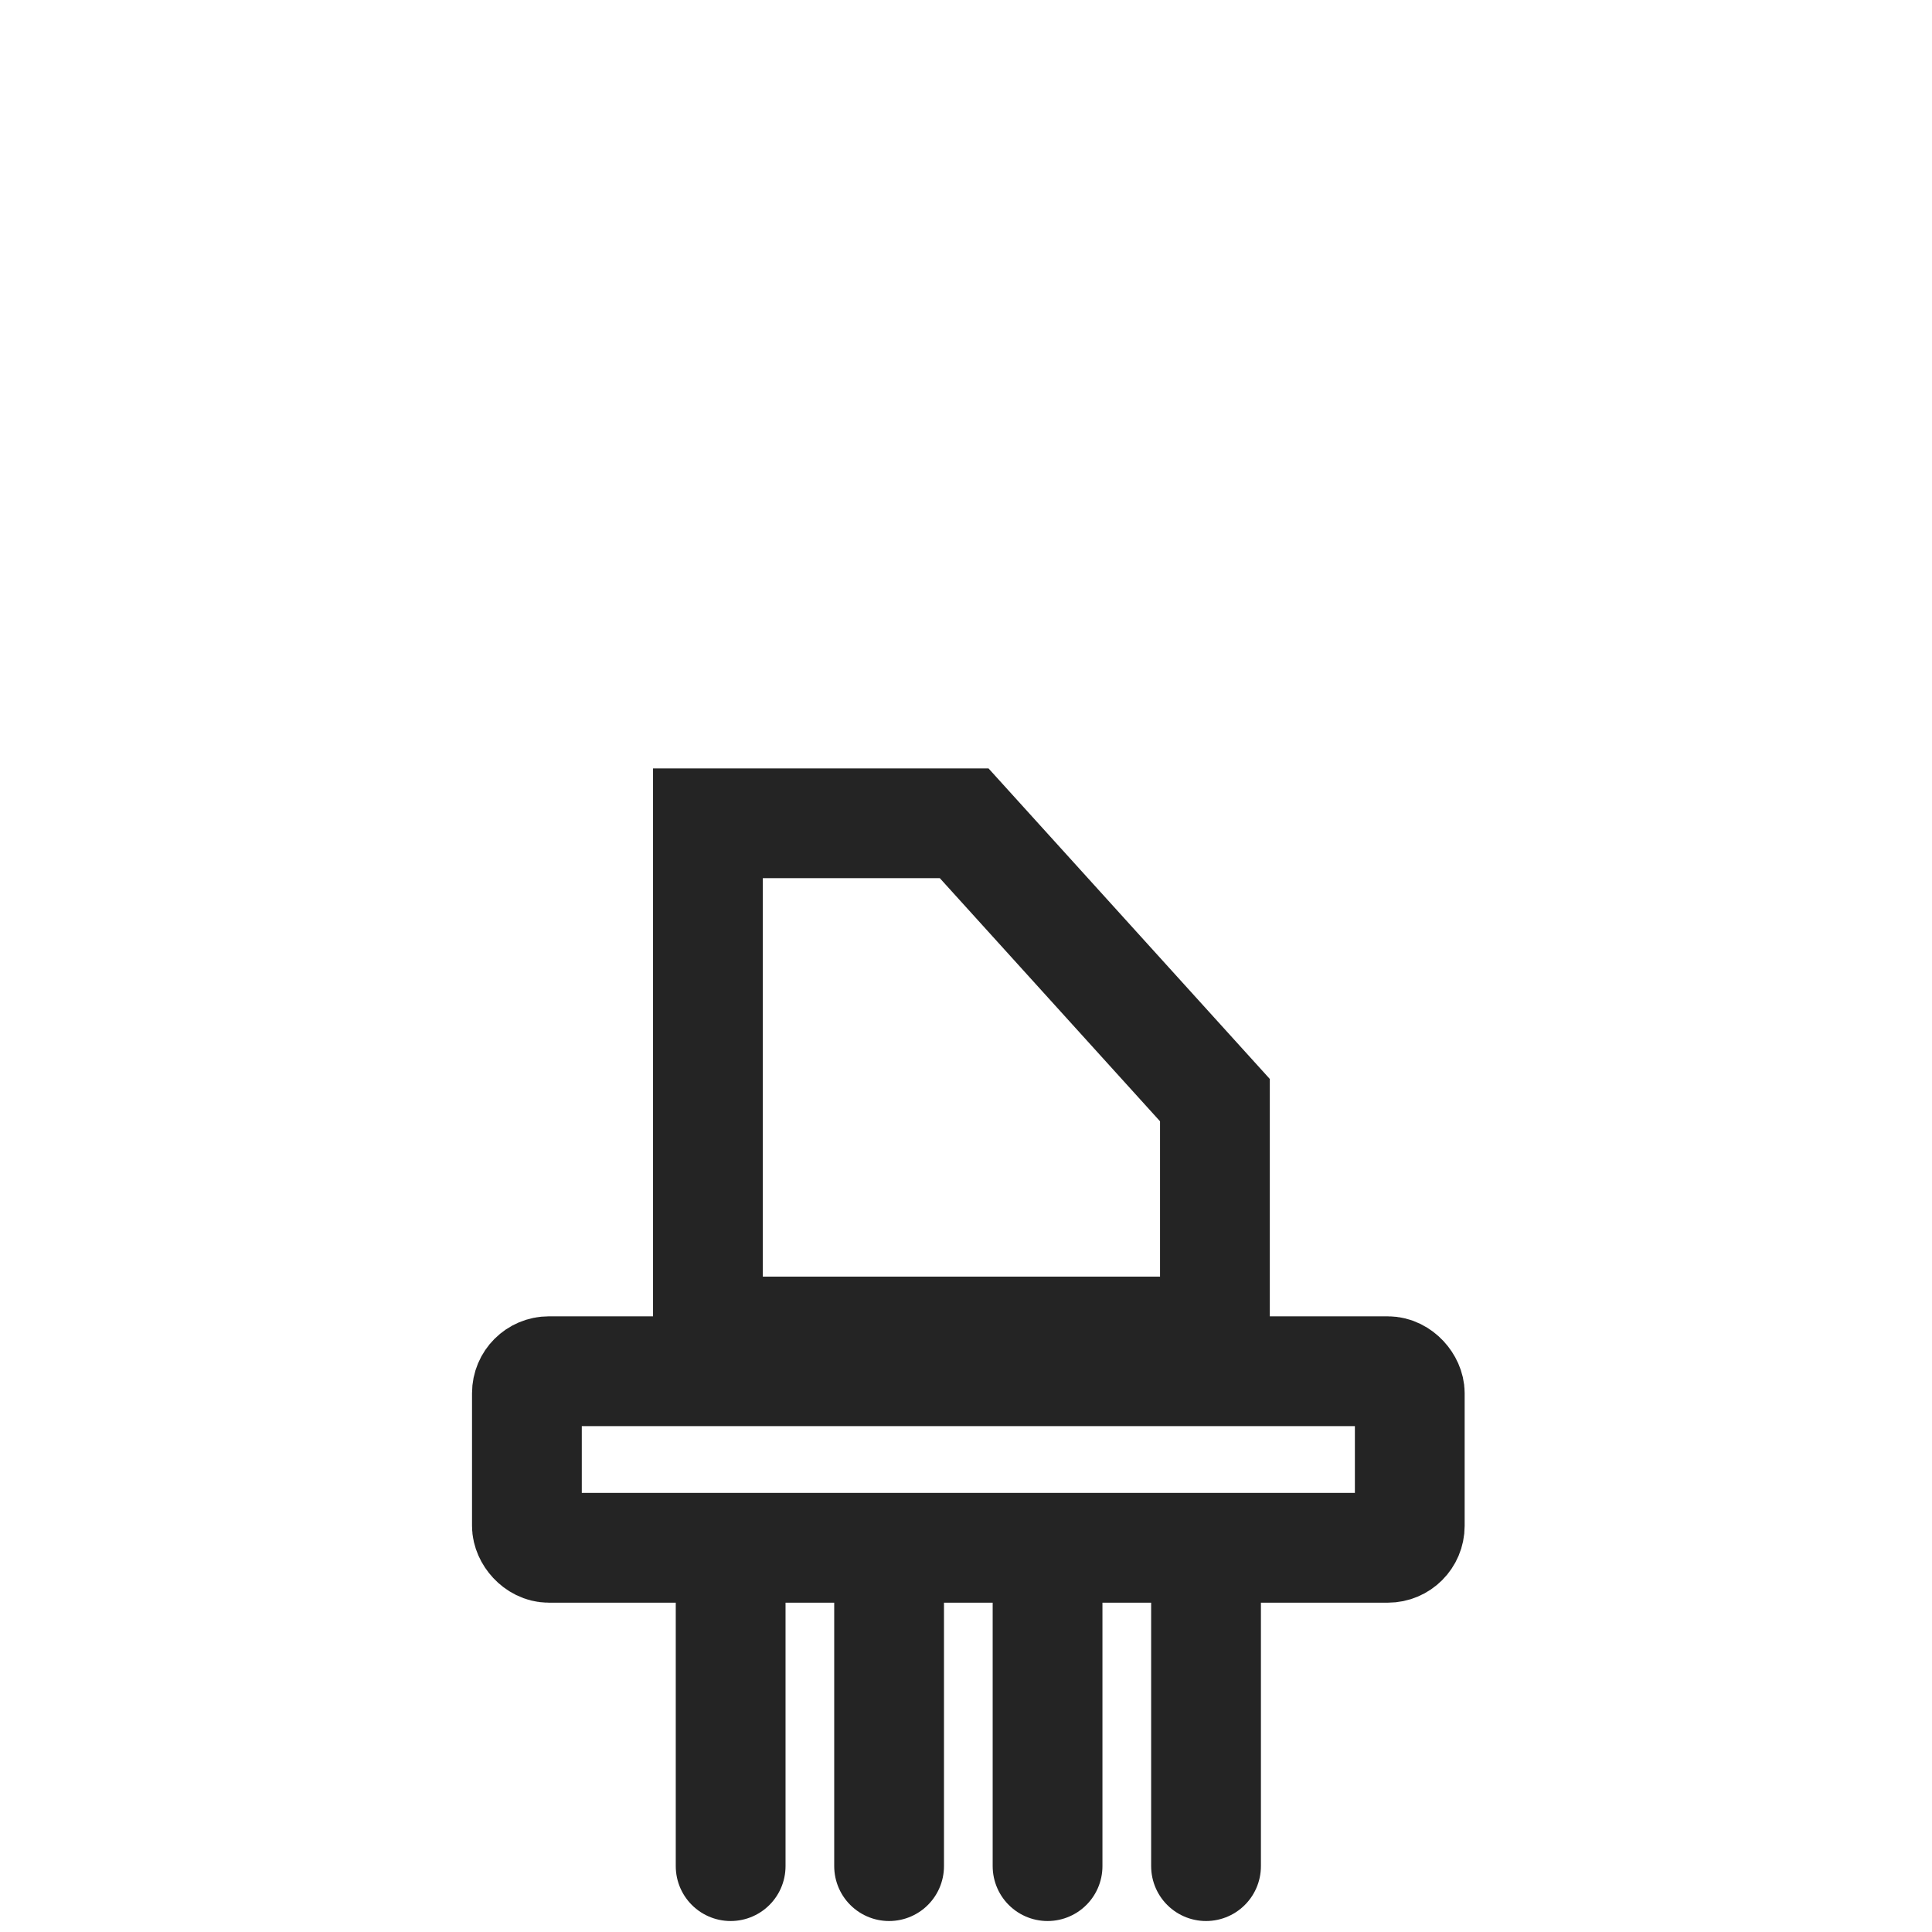
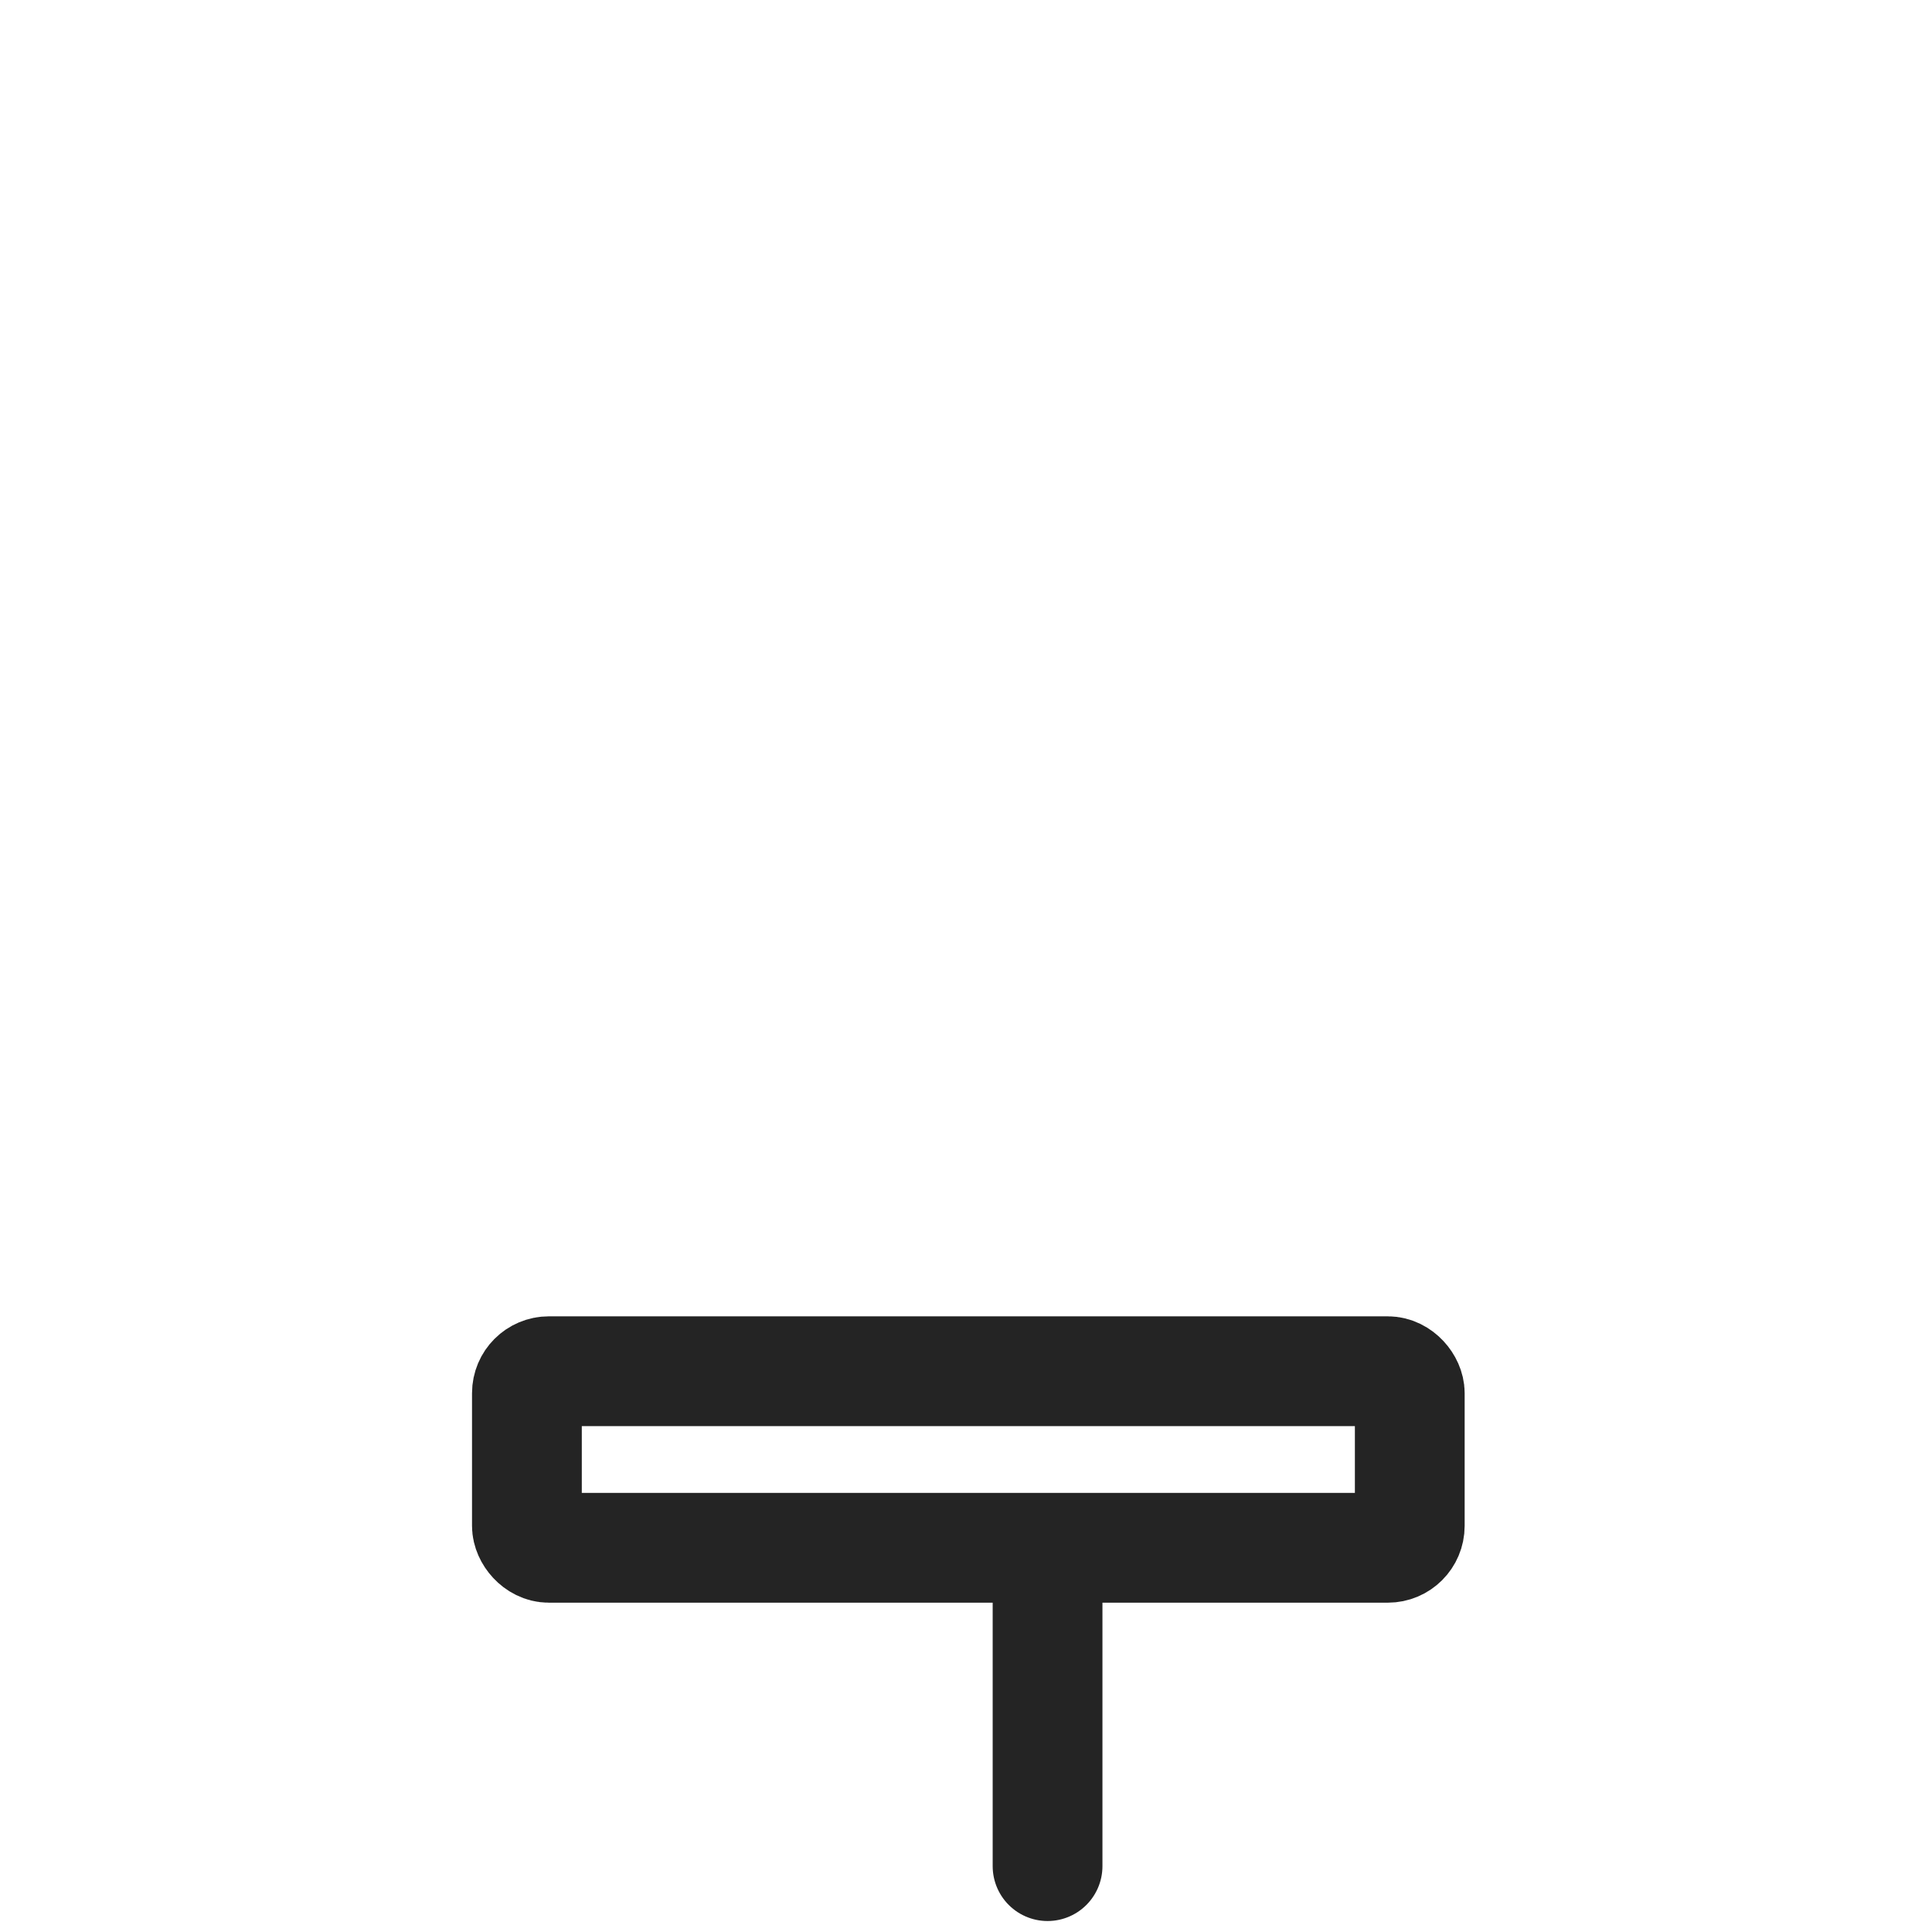
<svg xmlns="http://www.w3.org/2000/svg" width="88" height="88" viewBox="0 0 88 88" fill="none">
-   <path d="M55.338 50.109V60.649H32.245V37.5H43.917L49.896 44.101L55.338 50.109Z" stroke="#242424" stroke-width="5" />
-   <path d="M33.28 71.596L33.28 85" stroke="#242424" stroke-width="5" stroke-linecap="round" />
-   <path d="M40.497 71.596L40.497 85" stroke="#242424" stroke-width="5" stroke-linecap="round" />
  <path d="M47.715 71.596L47.715 85" stroke="#242424" stroke-width="5" stroke-linecap="round" />
-   <path d="M54.933 71.596L54.933 85" stroke="#242424" stroke-width="5" stroke-linecap="round" />
  <rect x="24" y="62.457" width="40.213" height="8.043" rx="1" stroke="#242424" stroke-width="5" />
</svg>